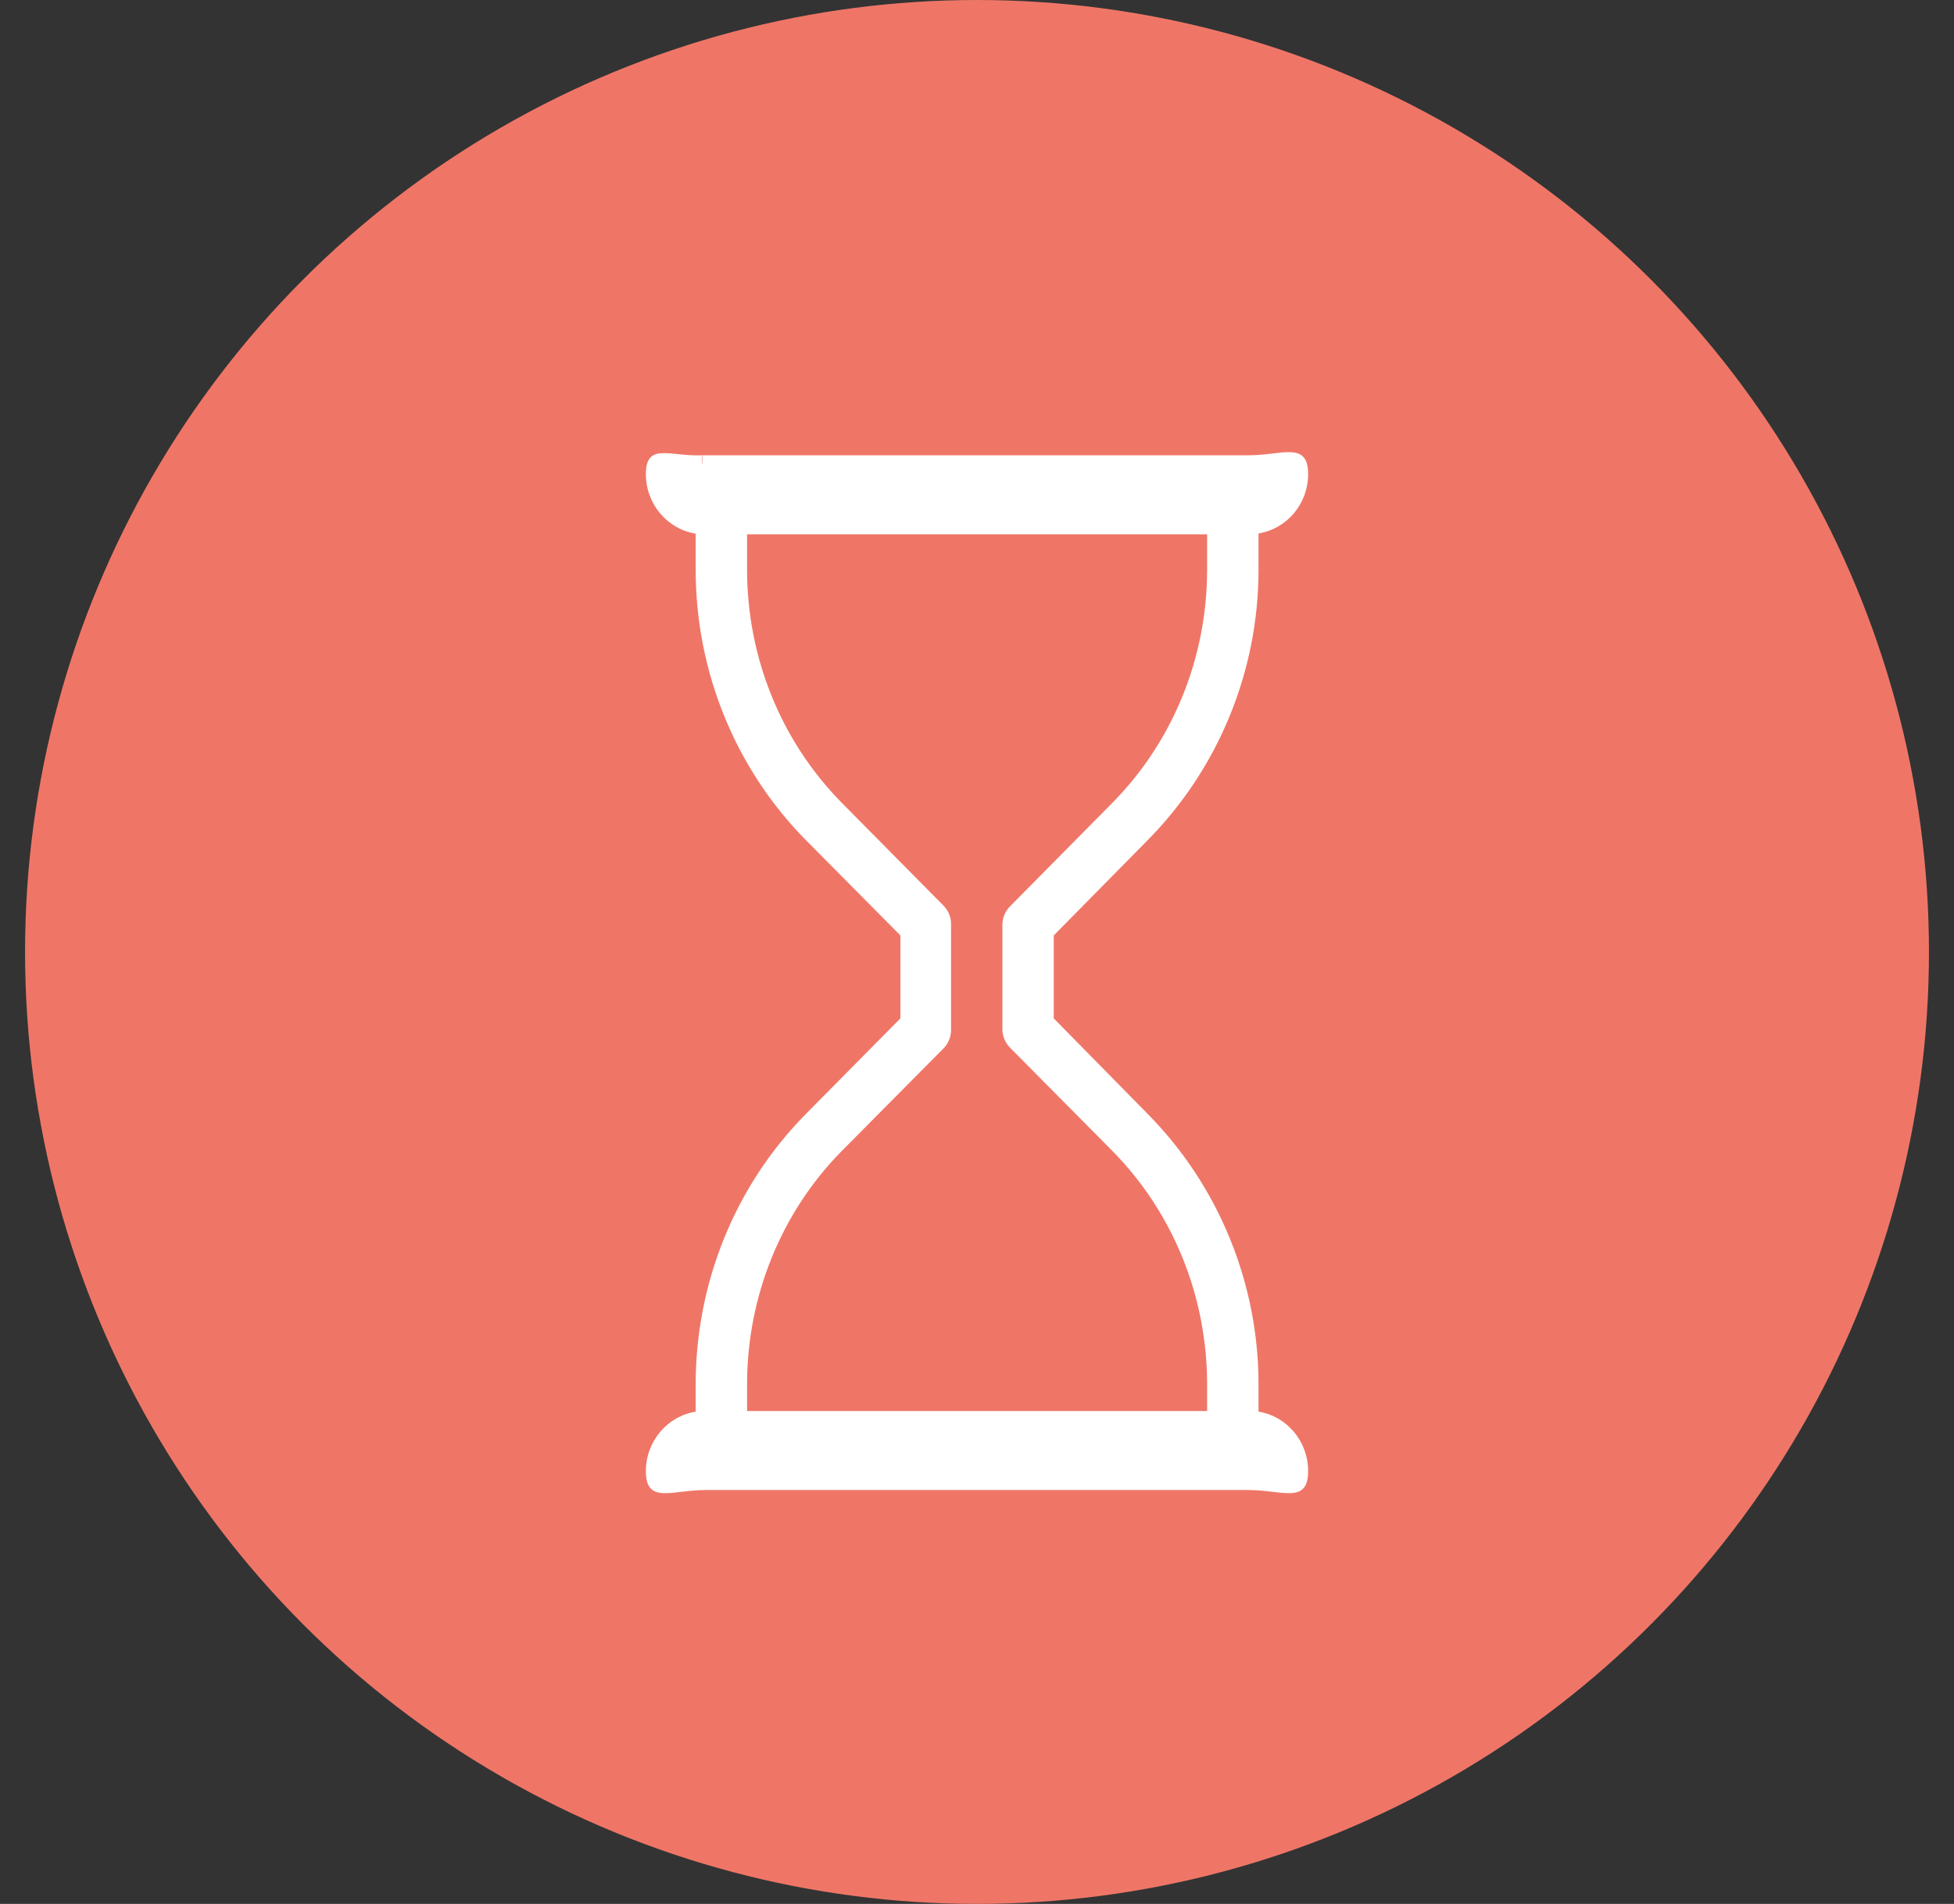
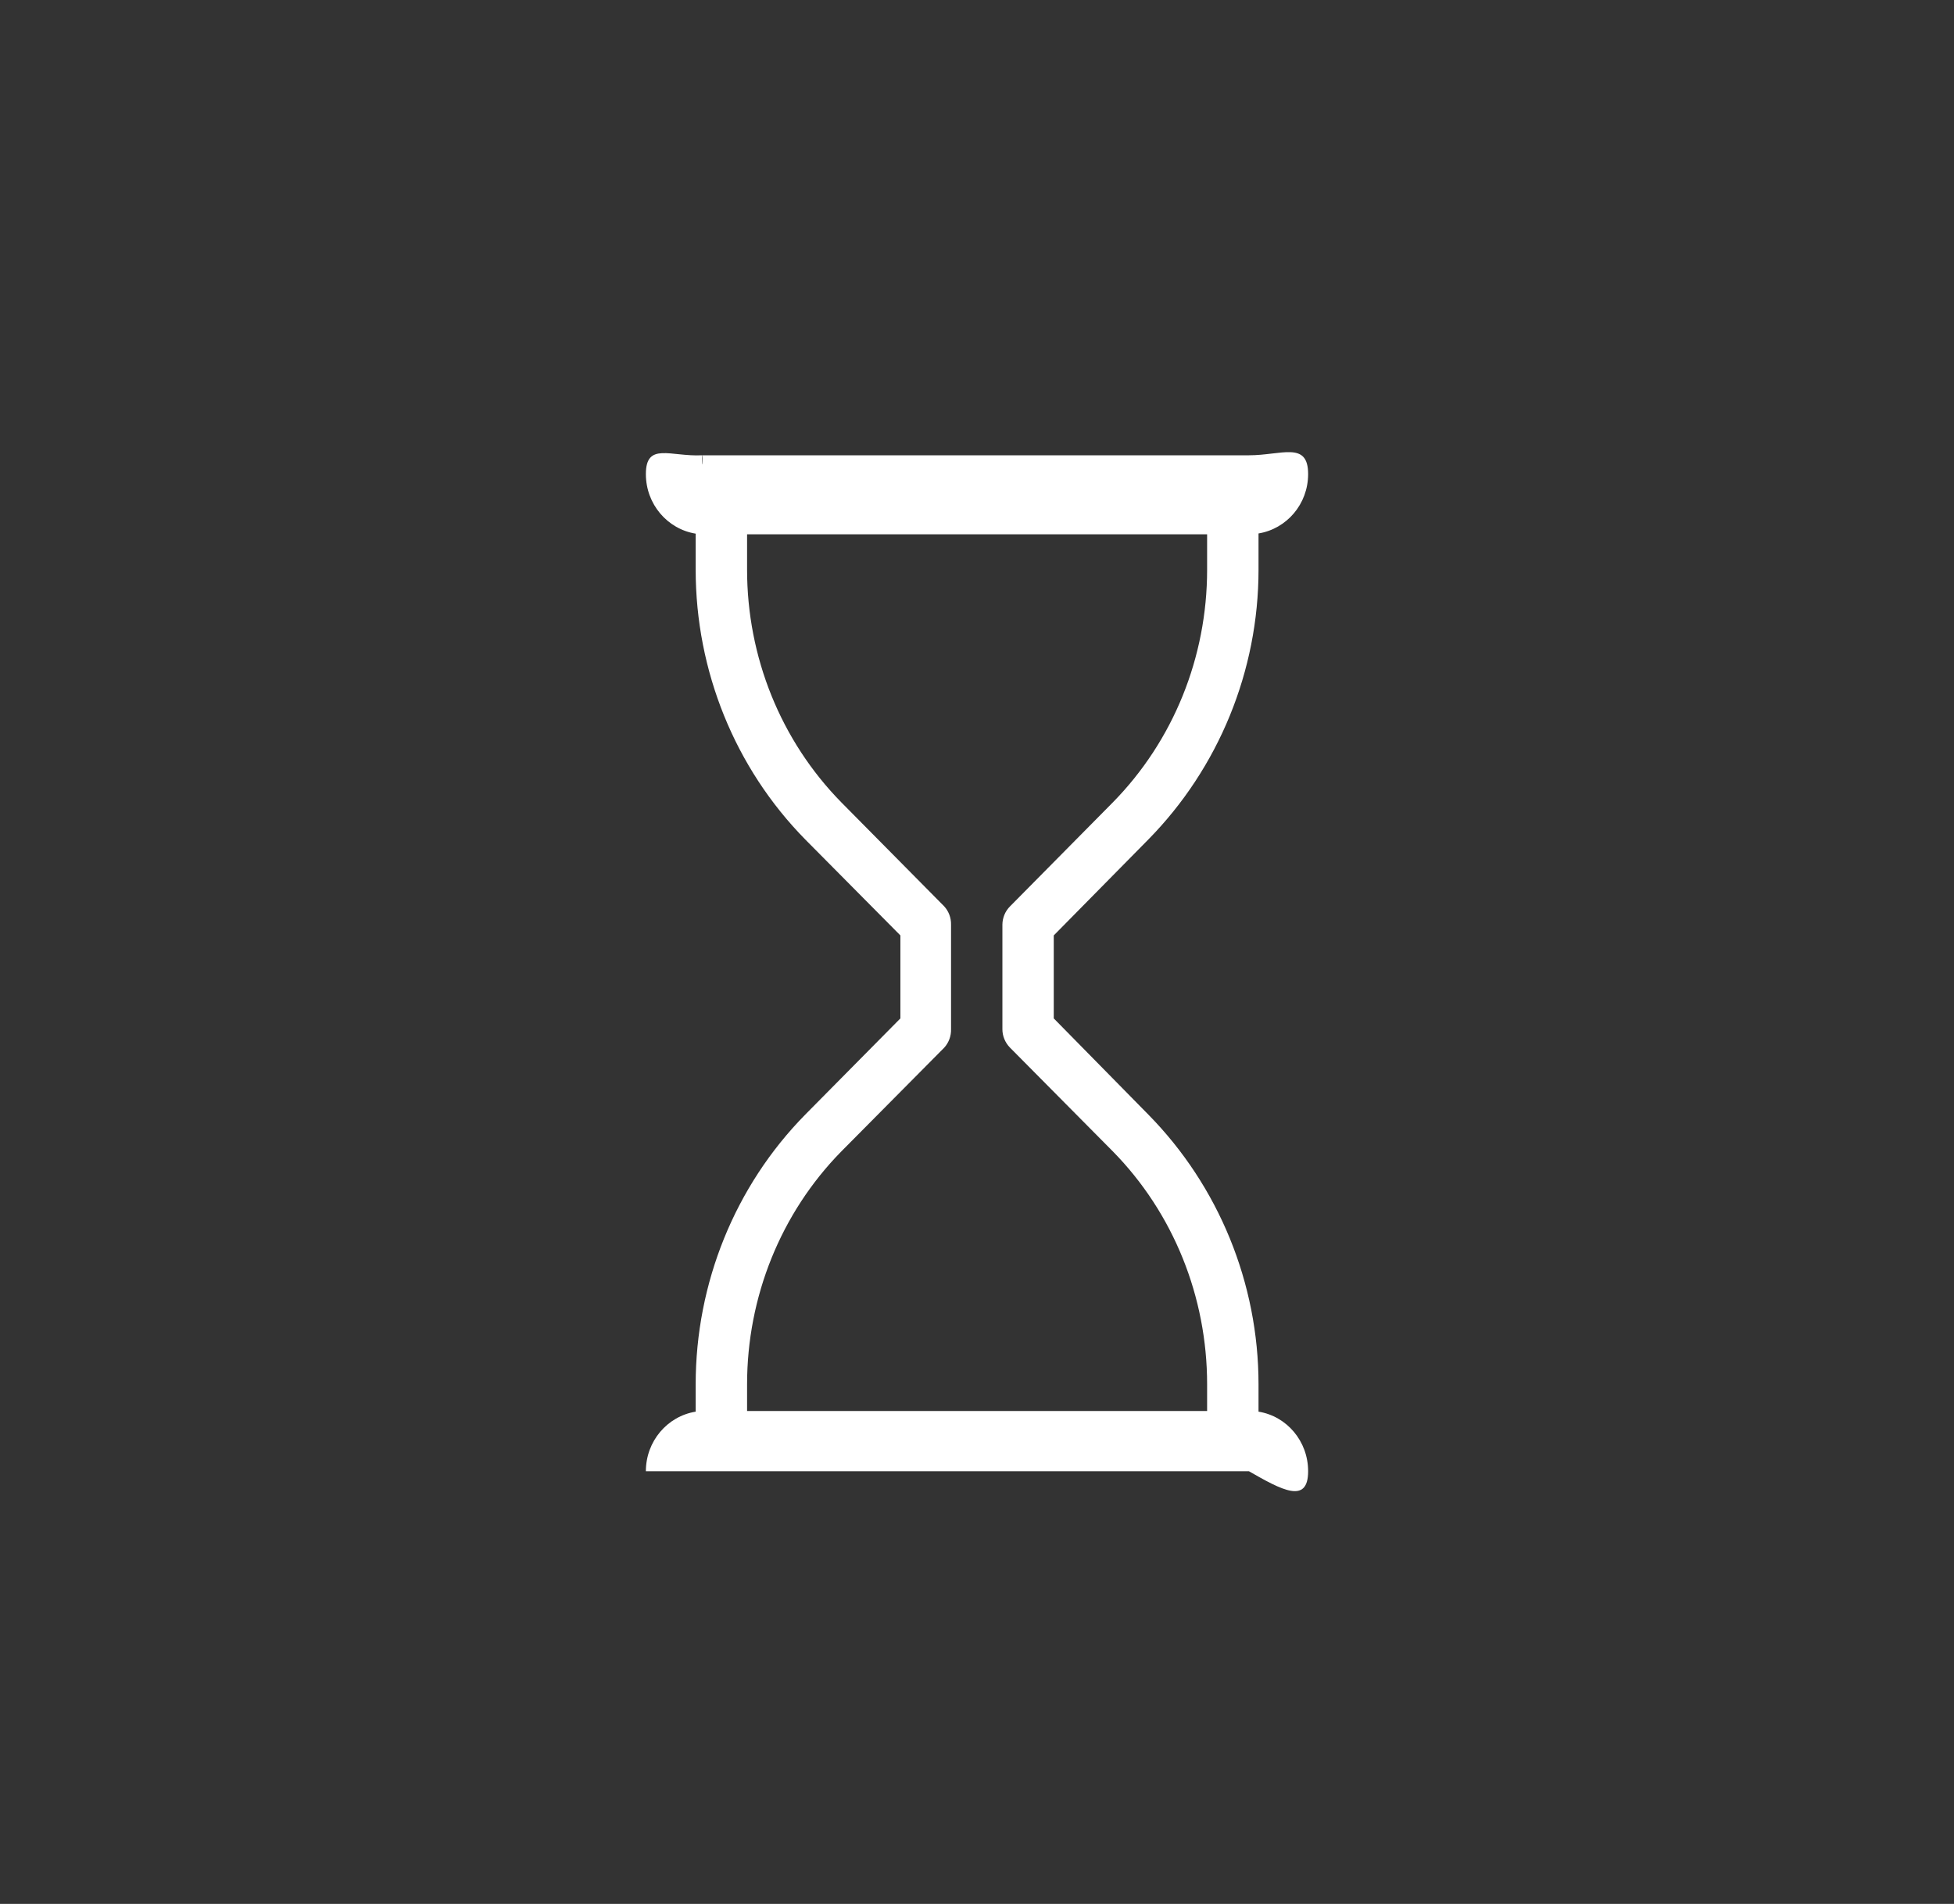
<svg xmlns="http://www.w3.org/2000/svg" width="39" height="38" viewBox="0 0 39 38" fill="none">
  <rect x="0" y="0" width="39" height="38" fill="#333333" stroke="none" />
  <g id="Group 39">
    <g id="Group 38">
-       <circle id="Ellipse 11" cx="19.5" cy="19" r="19" fill="#EF7667" />
-     </g>
+       </g>
    <g id="calendar">
-       <path id="Vector" d="M14.011 9.087C13.385 9.118 12.891 8.818 12.891 9.462C12.891 10.063 13.321 10.56 13.885 10.651V11.37C13.885 13.389 14.668 15.327 16.072 16.755L17.971 18.67V20.326L16.072 22.246C14.668 23.673 13.885 25.612 13.885 27.631V28.175C13.321 28.266 12.891 28.764 12.891 29.364C12.891 30.03 13.419 29.739 14.073 29.739H24.927C25.582 29.739 26.109 30.029 26.109 29.364C26.109 28.764 25.683 28.266 25.119 28.175V27.631C25.119 25.612 24.324 23.673 22.92 22.246L21.032 20.326V18.67L22.92 16.755C24.324 15.327 25.119 13.389 25.119 11.37V10.647C25.681 10.555 26.109 10.061 26.109 9.462C26.109 8.797 25.581 9.087 24.927 9.087H14.011C14.034 9.086 14.011 9.499 14.011 9.087ZM14.911 10.664H24.093V11.37C24.093 13.113 23.422 14.783 22.21 16.016L20.159 18.09C20.063 18.186 20.008 18.318 20.007 18.455V20.541C20.007 20.609 20.02 20.677 20.047 20.741C20.073 20.804 20.111 20.861 20.159 20.91L22.21 22.979C23.422 24.212 24.093 25.886 24.093 27.63V28.162H14.911V27.63C14.911 25.886 15.582 24.212 16.794 22.979L18.846 20.91C18.937 20.81 18.986 20.677 18.982 20.541V18.455C18.985 18.32 18.936 18.189 18.846 18.09L16.794 16.016C15.582 14.783 14.911 13.113 14.911 11.37V10.664Z" fill="white" />
+       <path id="Vector" d="M14.011 9.087C13.385 9.118 12.891 8.818 12.891 9.462C12.891 10.063 13.321 10.56 13.885 10.651V11.37C13.885 13.389 14.668 15.327 16.072 16.755L17.971 18.67V20.326L16.072 22.246C14.668 23.673 13.885 25.612 13.885 27.631V28.175C13.321 28.266 12.891 28.764 12.891 29.364H24.927C25.582 29.739 26.109 30.029 26.109 29.364C26.109 28.764 25.683 28.266 25.119 28.175V27.631C25.119 25.612 24.324 23.673 22.92 22.246L21.032 20.326V18.67L22.92 16.755C24.324 15.327 25.119 13.389 25.119 11.37V10.647C25.681 10.555 26.109 10.061 26.109 9.462C26.109 8.797 25.581 9.087 24.927 9.087H14.011C14.034 9.086 14.011 9.499 14.011 9.087ZM14.911 10.664H24.093V11.37C24.093 13.113 23.422 14.783 22.21 16.016L20.159 18.09C20.063 18.186 20.008 18.318 20.007 18.455V20.541C20.007 20.609 20.02 20.677 20.047 20.741C20.073 20.804 20.111 20.861 20.159 20.91L22.21 22.979C23.422 24.212 24.093 25.886 24.093 27.63V28.162H14.911V27.63C14.911 25.886 15.582 24.212 16.794 22.979L18.846 20.91C18.937 20.81 18.986 20.677 18.982 20.541V18.455C18.985 18.32 18.936 18.189 18.846 18.09L16.794 16.016C15.582 14.783 14.911 13.113 14.911 11.37V10.664Z" fill="white" />
    </g>
  </g>
</svg>